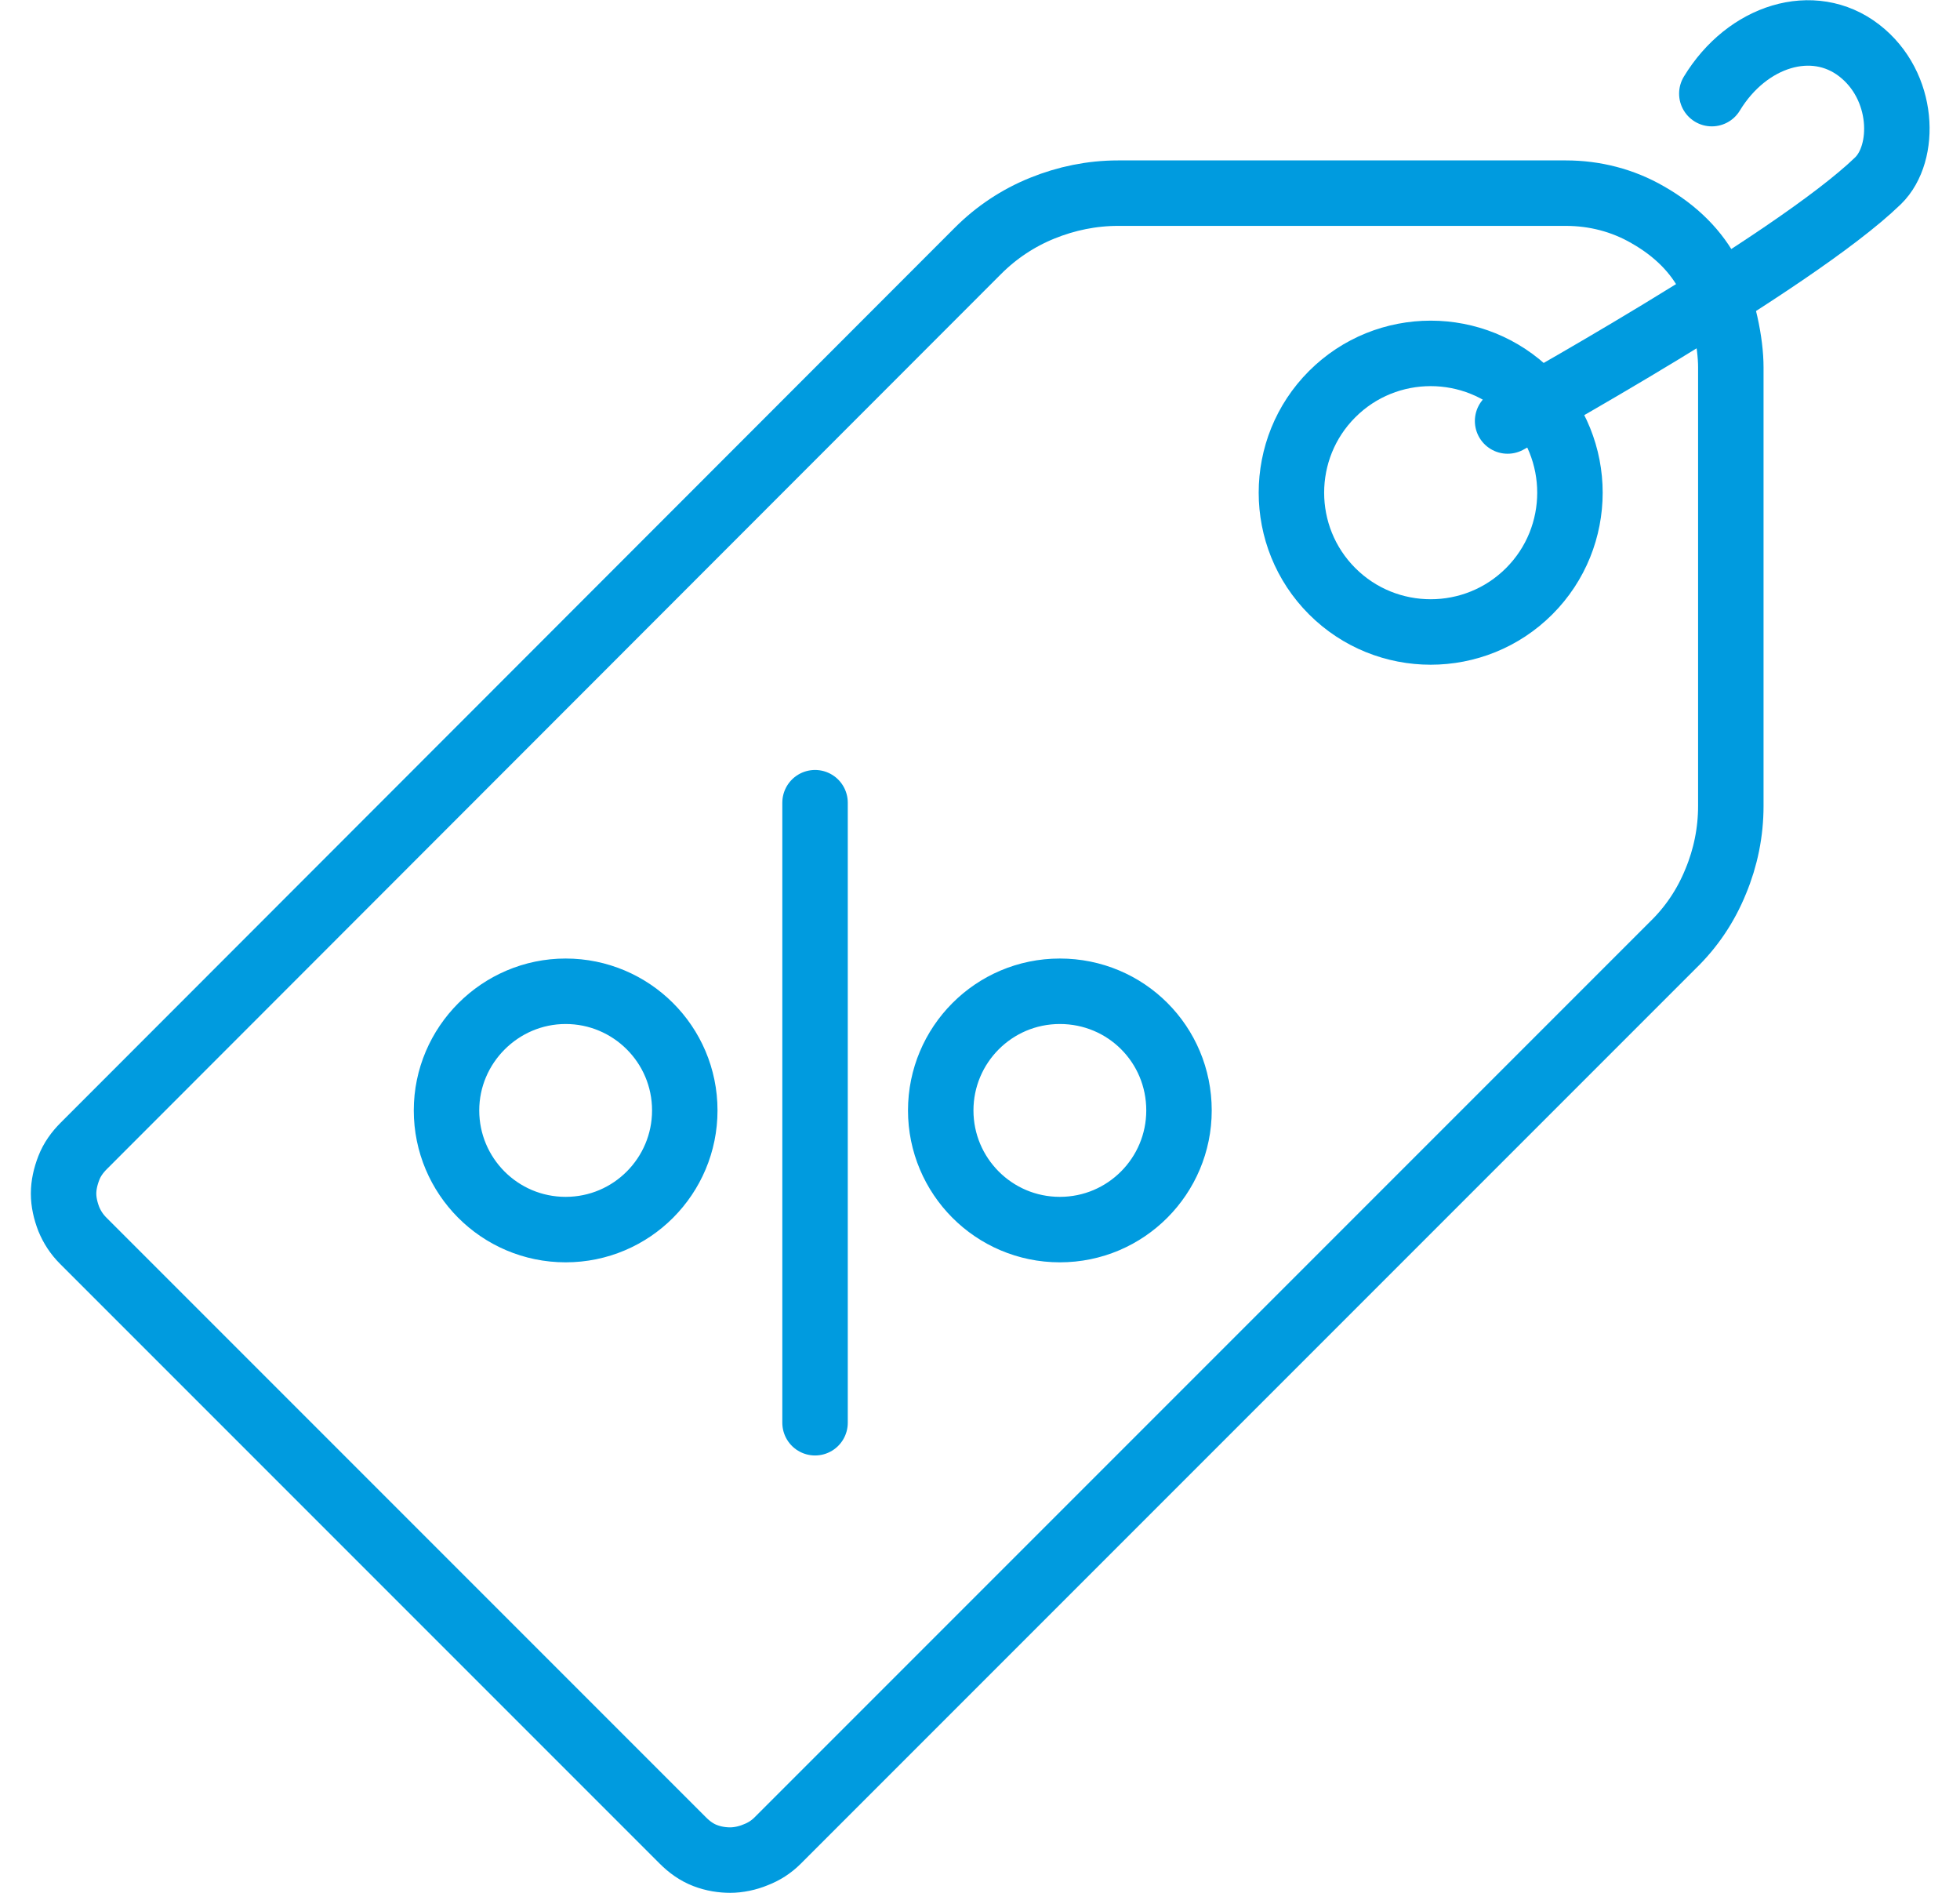
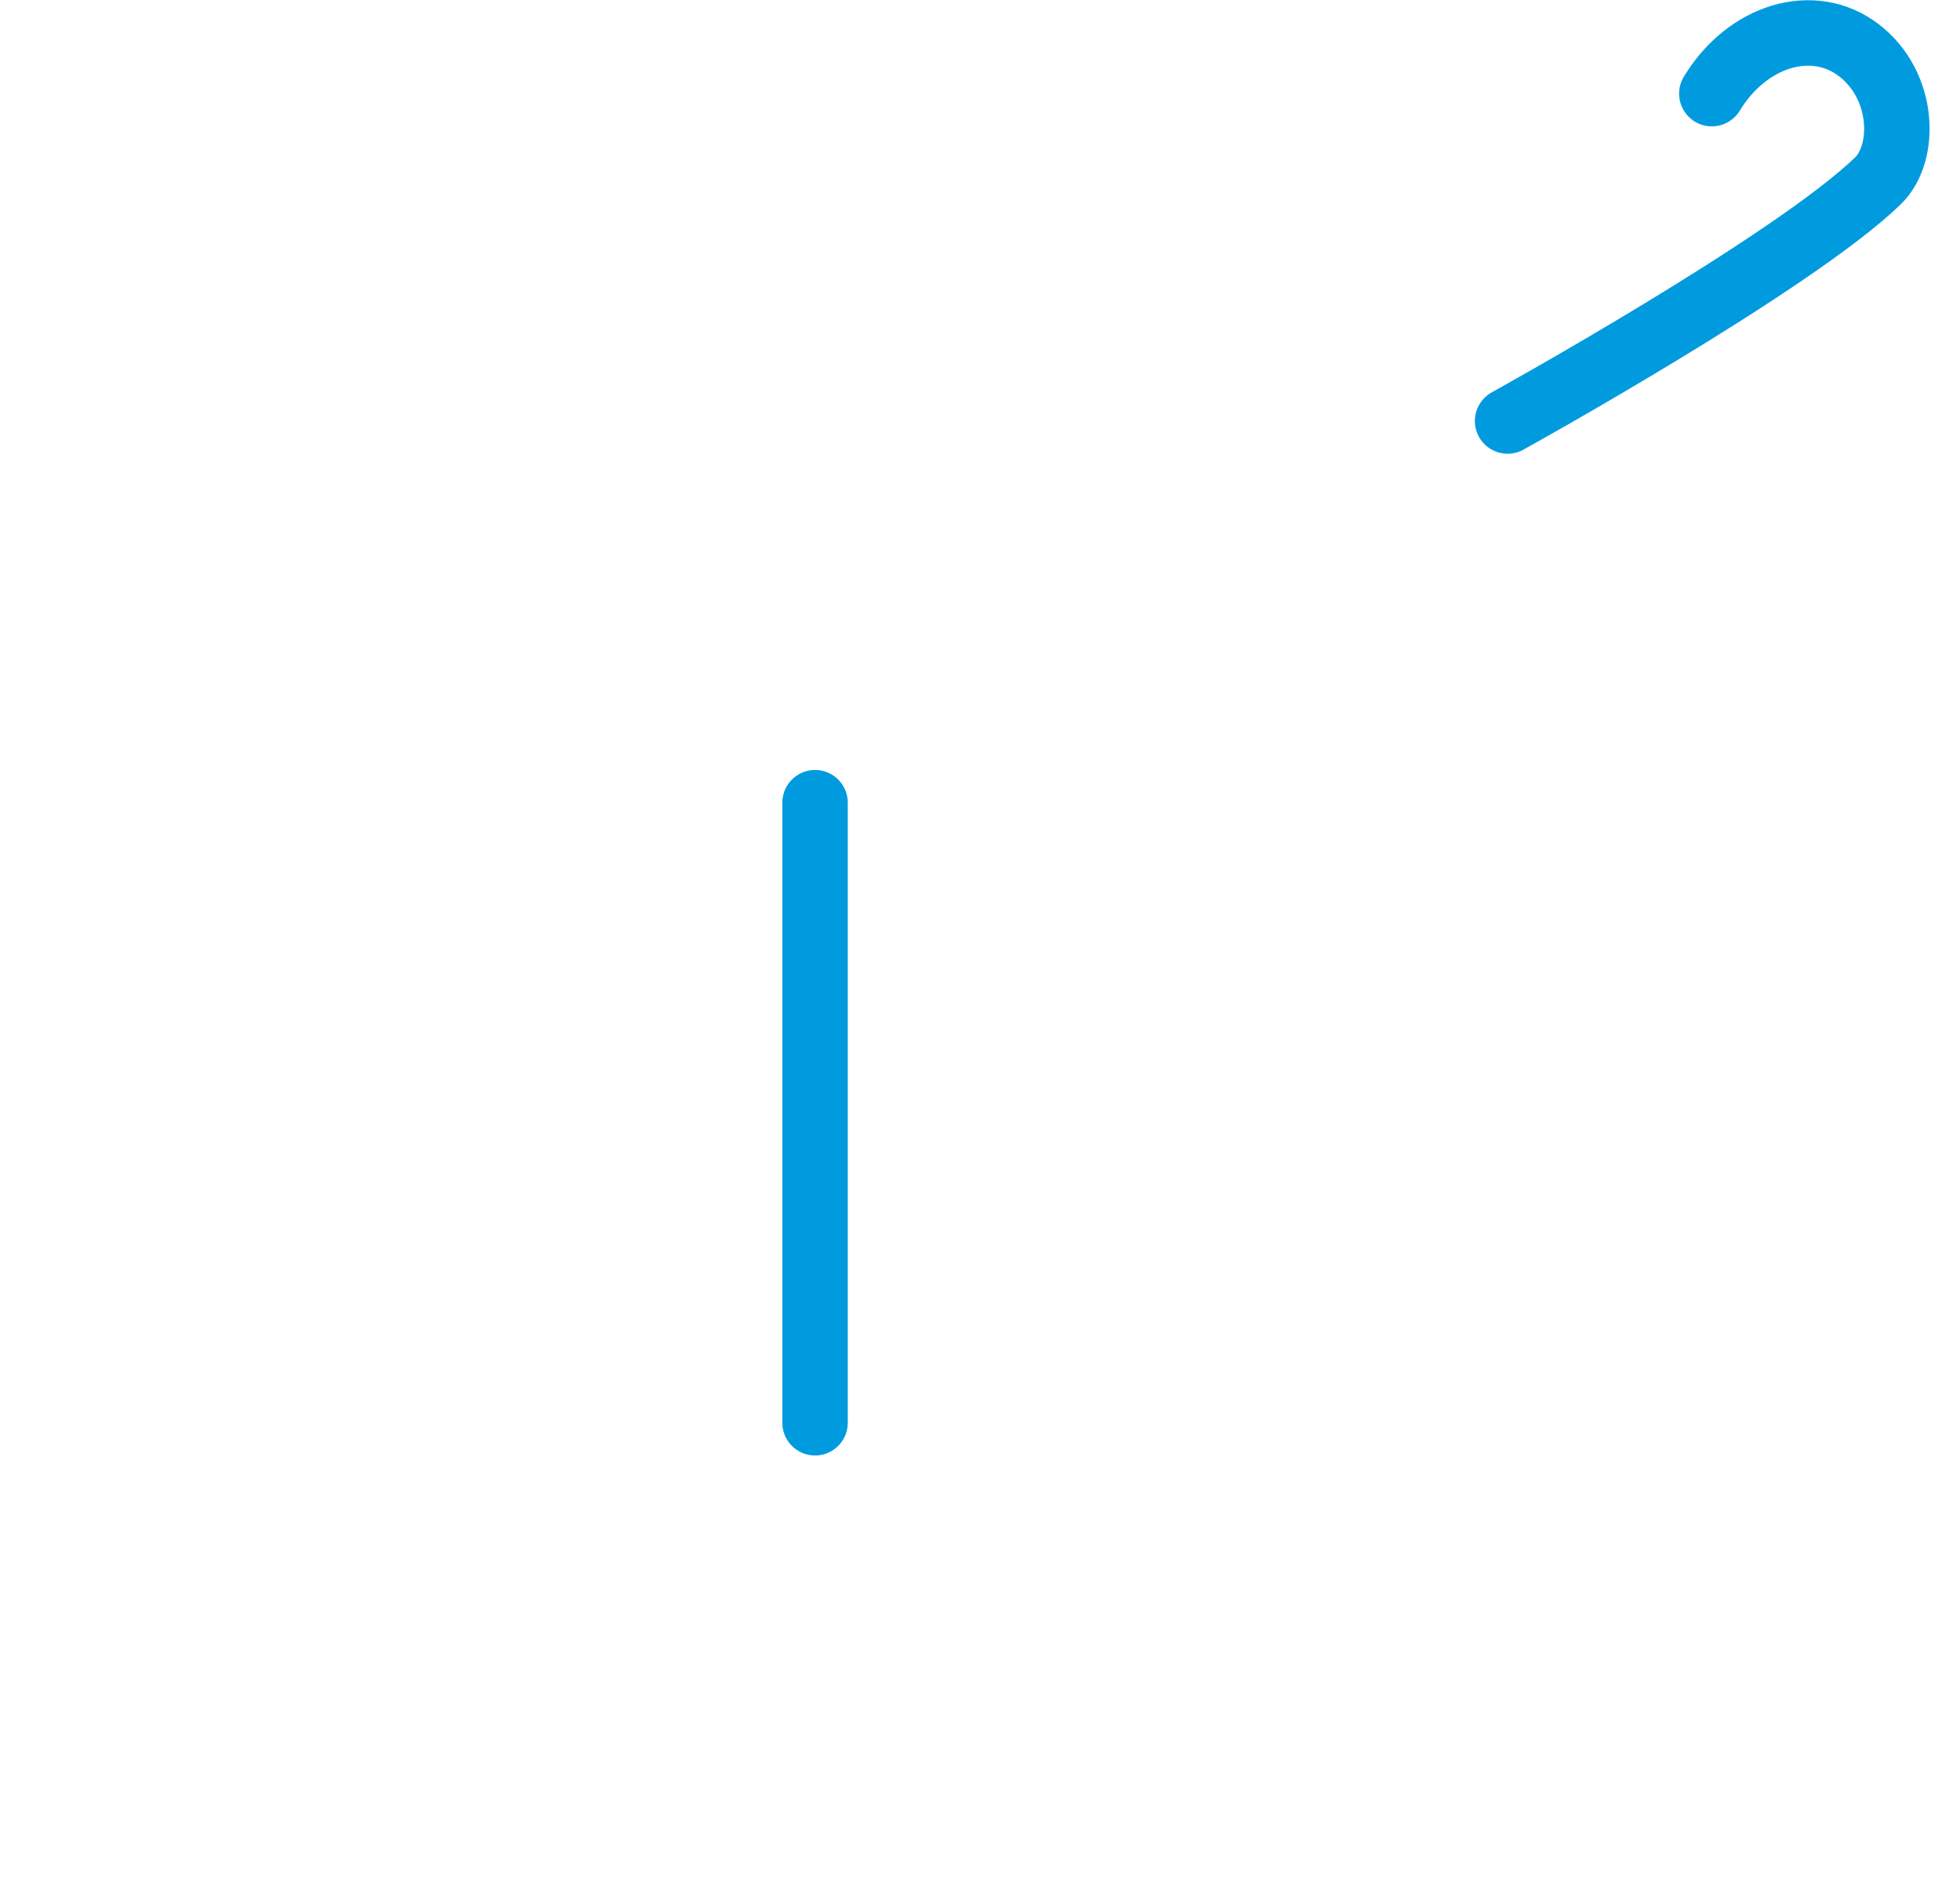
<svg xmlns="http://www.w3.org/2000/svg" height="28" width="29" viewBox="0 0 29 28.91">
  <title>discount stores</title>
  <g fill="#009bdf" class="nc-icon-wrapper">
    <defs />
    <g id="1739466949819-5729988_Layer_1-2">
      <path class="cls-1" d="M25.68,1.43c.54-.89,1.55-1.2,2.25-.66.7.54.72,1.57.29,1.99-1.3,1.26-5.66,3.67-5.66,3.67" stroke-linecap="round" fill="none" stroke="#009bdf" stroke-miterlimit="10" />
-       <path class="cls-2" d="M17.54,16.96c0,1-.81,1.82-1.82,1.82s-1.82-.82-1.82-1.82.81-1.82,1.82-1.82,1.82.81,1.82,1.82ZM9.99,16.96c0,1-.81,1.82-1.82,1.82s-1.82-.82-1.82-1.82.82-1.82,1.82-1.82,1.82.81,1.82,1.82ZM22.89,9.03c-.83.83-2.18.83-3.01,0-.83-.83-.83-2.18,0-3.01.83-.83,2.18-.83,3.01,0,.83.83.83,2.18,0,3.01ZM10.69,28.41c-.13,0-.26-.02-.39-.07-.13-.05-.24-.13-.34-.23L.8,18.95c-.1-.1-.17-.21-.22-.33-.05-.13-.08-.26-.08-.39s.03-.26.08-.39c.05-.13.13-.24.23-.34L14.47,3.83c.28-.28.61-.5.98-.65.37-.15.76-.23,1.16-.23h6.84c.44,0,.87.11,1.25.33.44.25.75.57.94.94.22.45.33,1.02.33,1.39h0v6.7c0,.4-.08.79-.23,1.15-.15.37-.37.7-.66.98l-13.67,13.67c-.1.1-.21.17-.34.22-.12.05-.26.08-.39.08Z" fill="none" stroke="#009bdf" stroke-miterlimit="10" />
      <path class="cls-1" d="M11.98 12.26L11.98 21.73" stroke-linecap="round" fill="none" stroke="#009bdf" stroke-miterlimit="10" />
    </g>
  </g>
</svg>